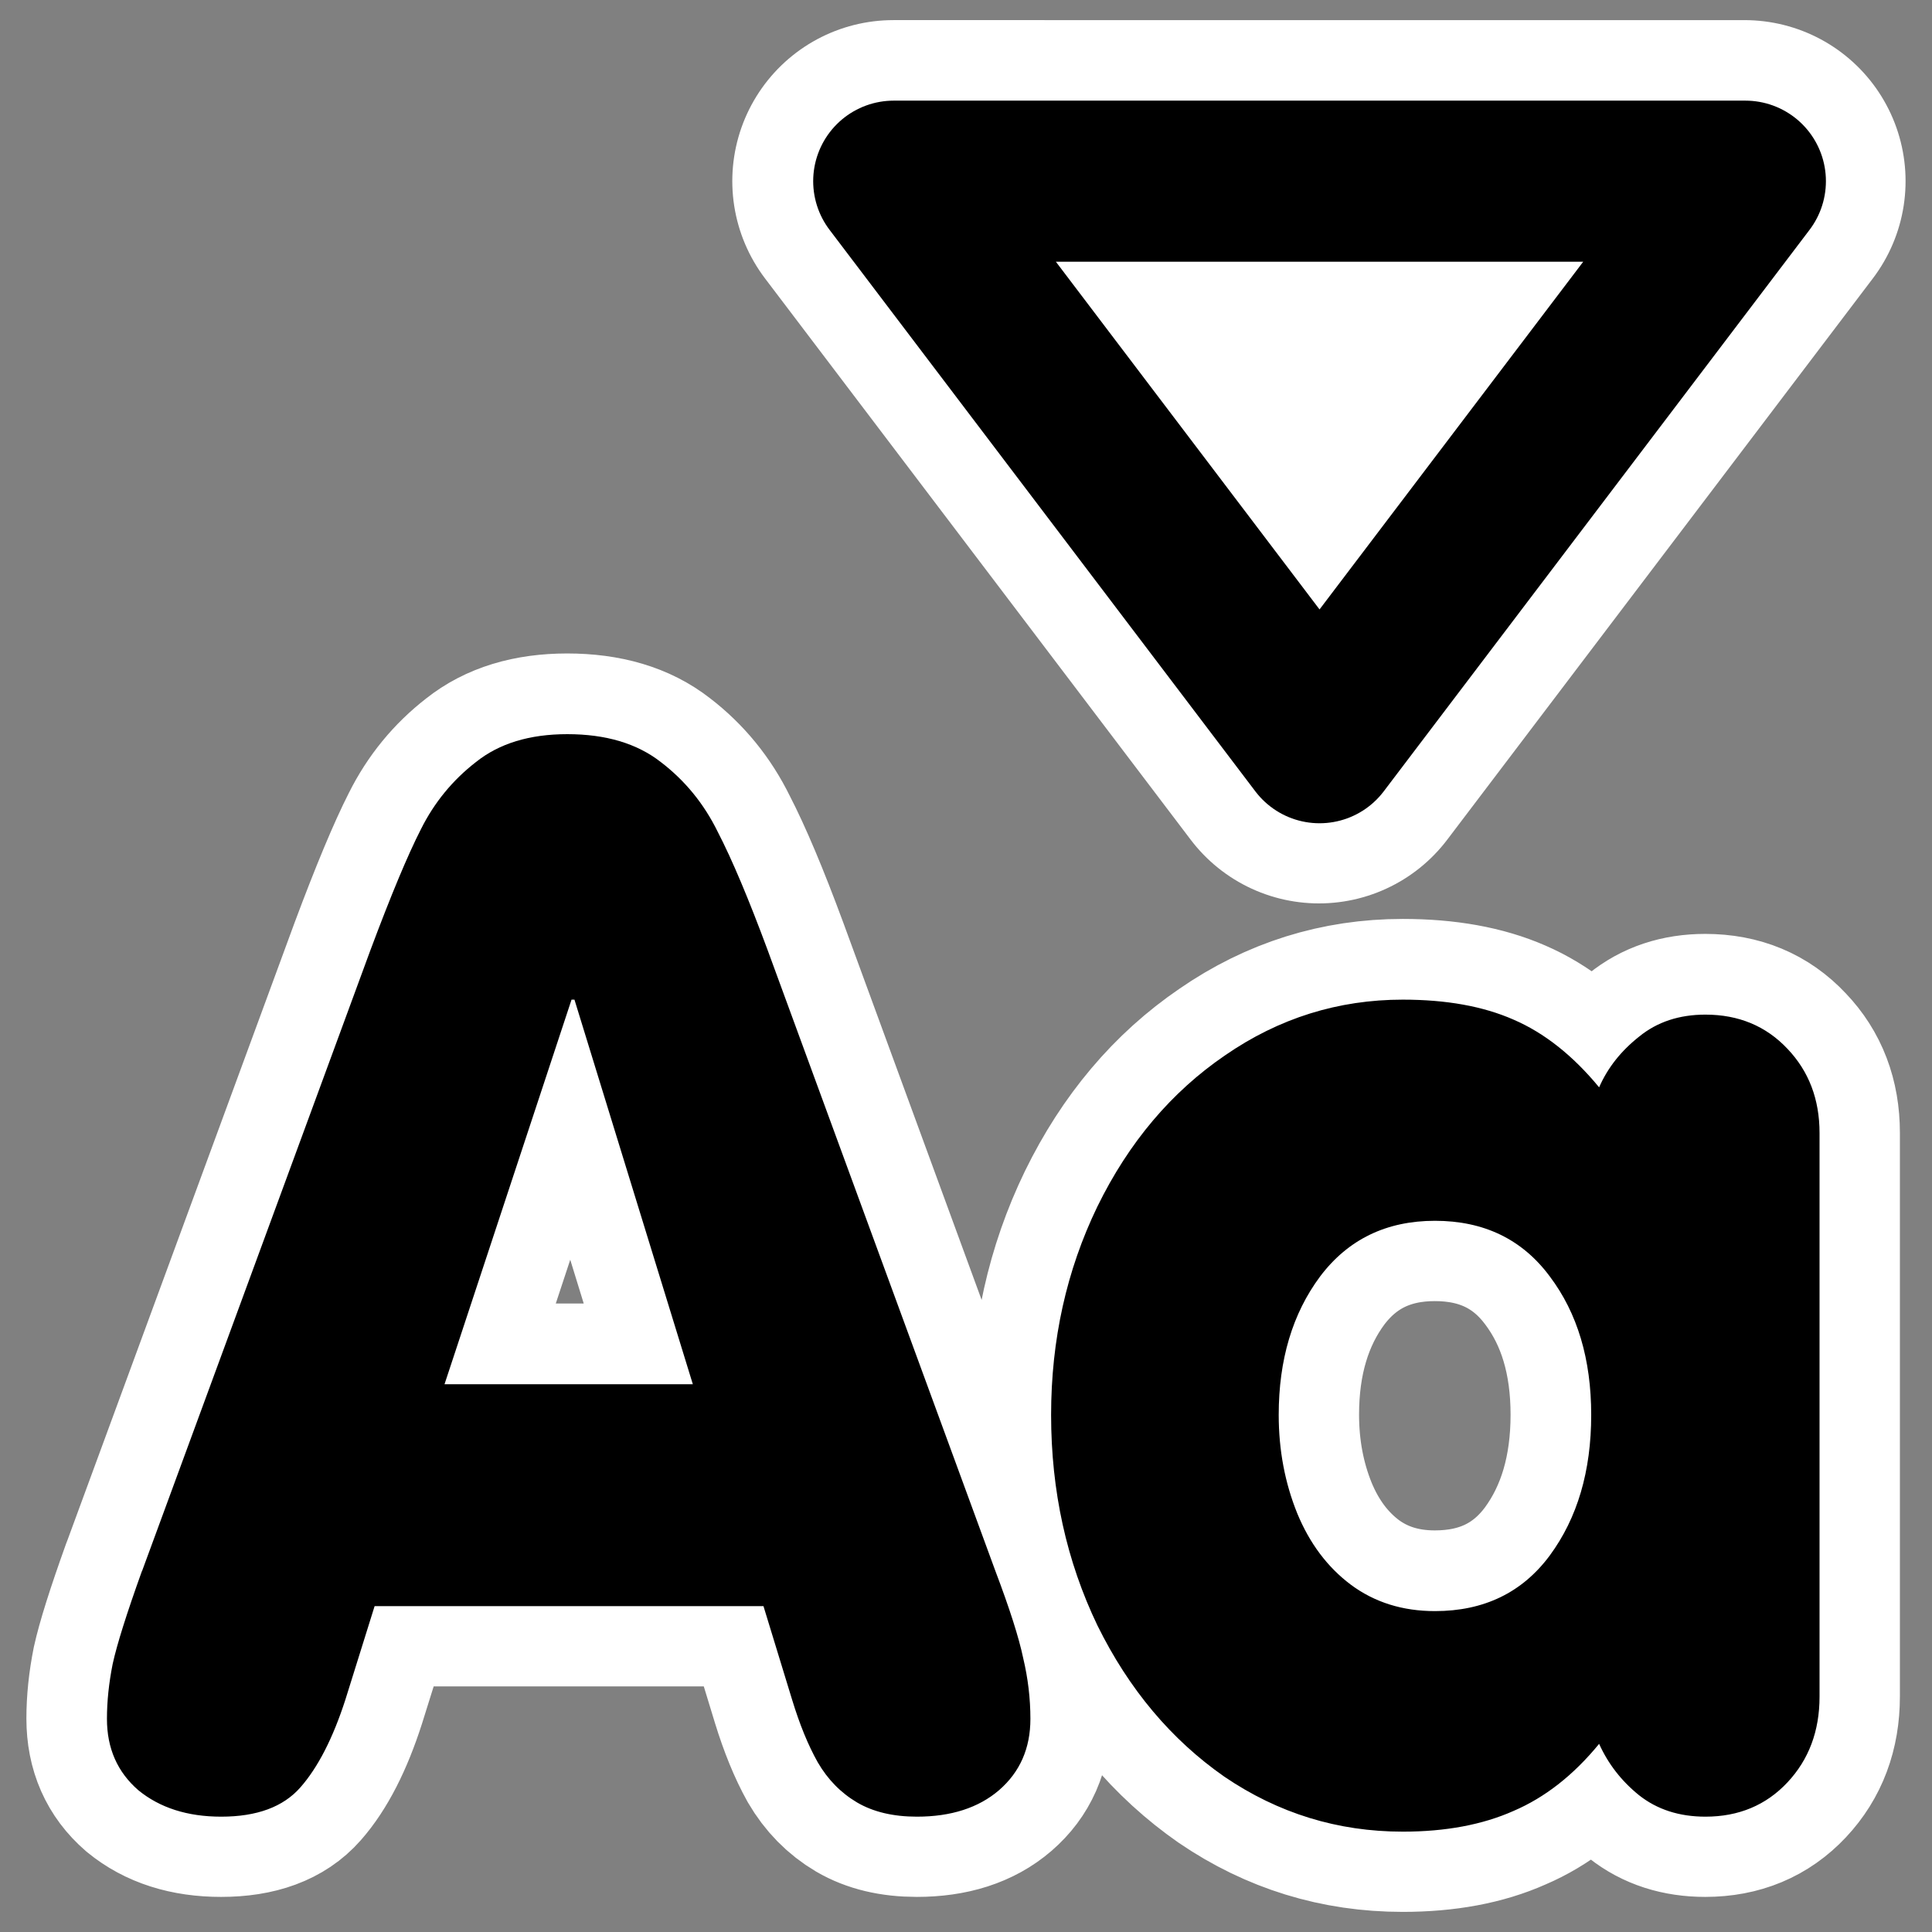
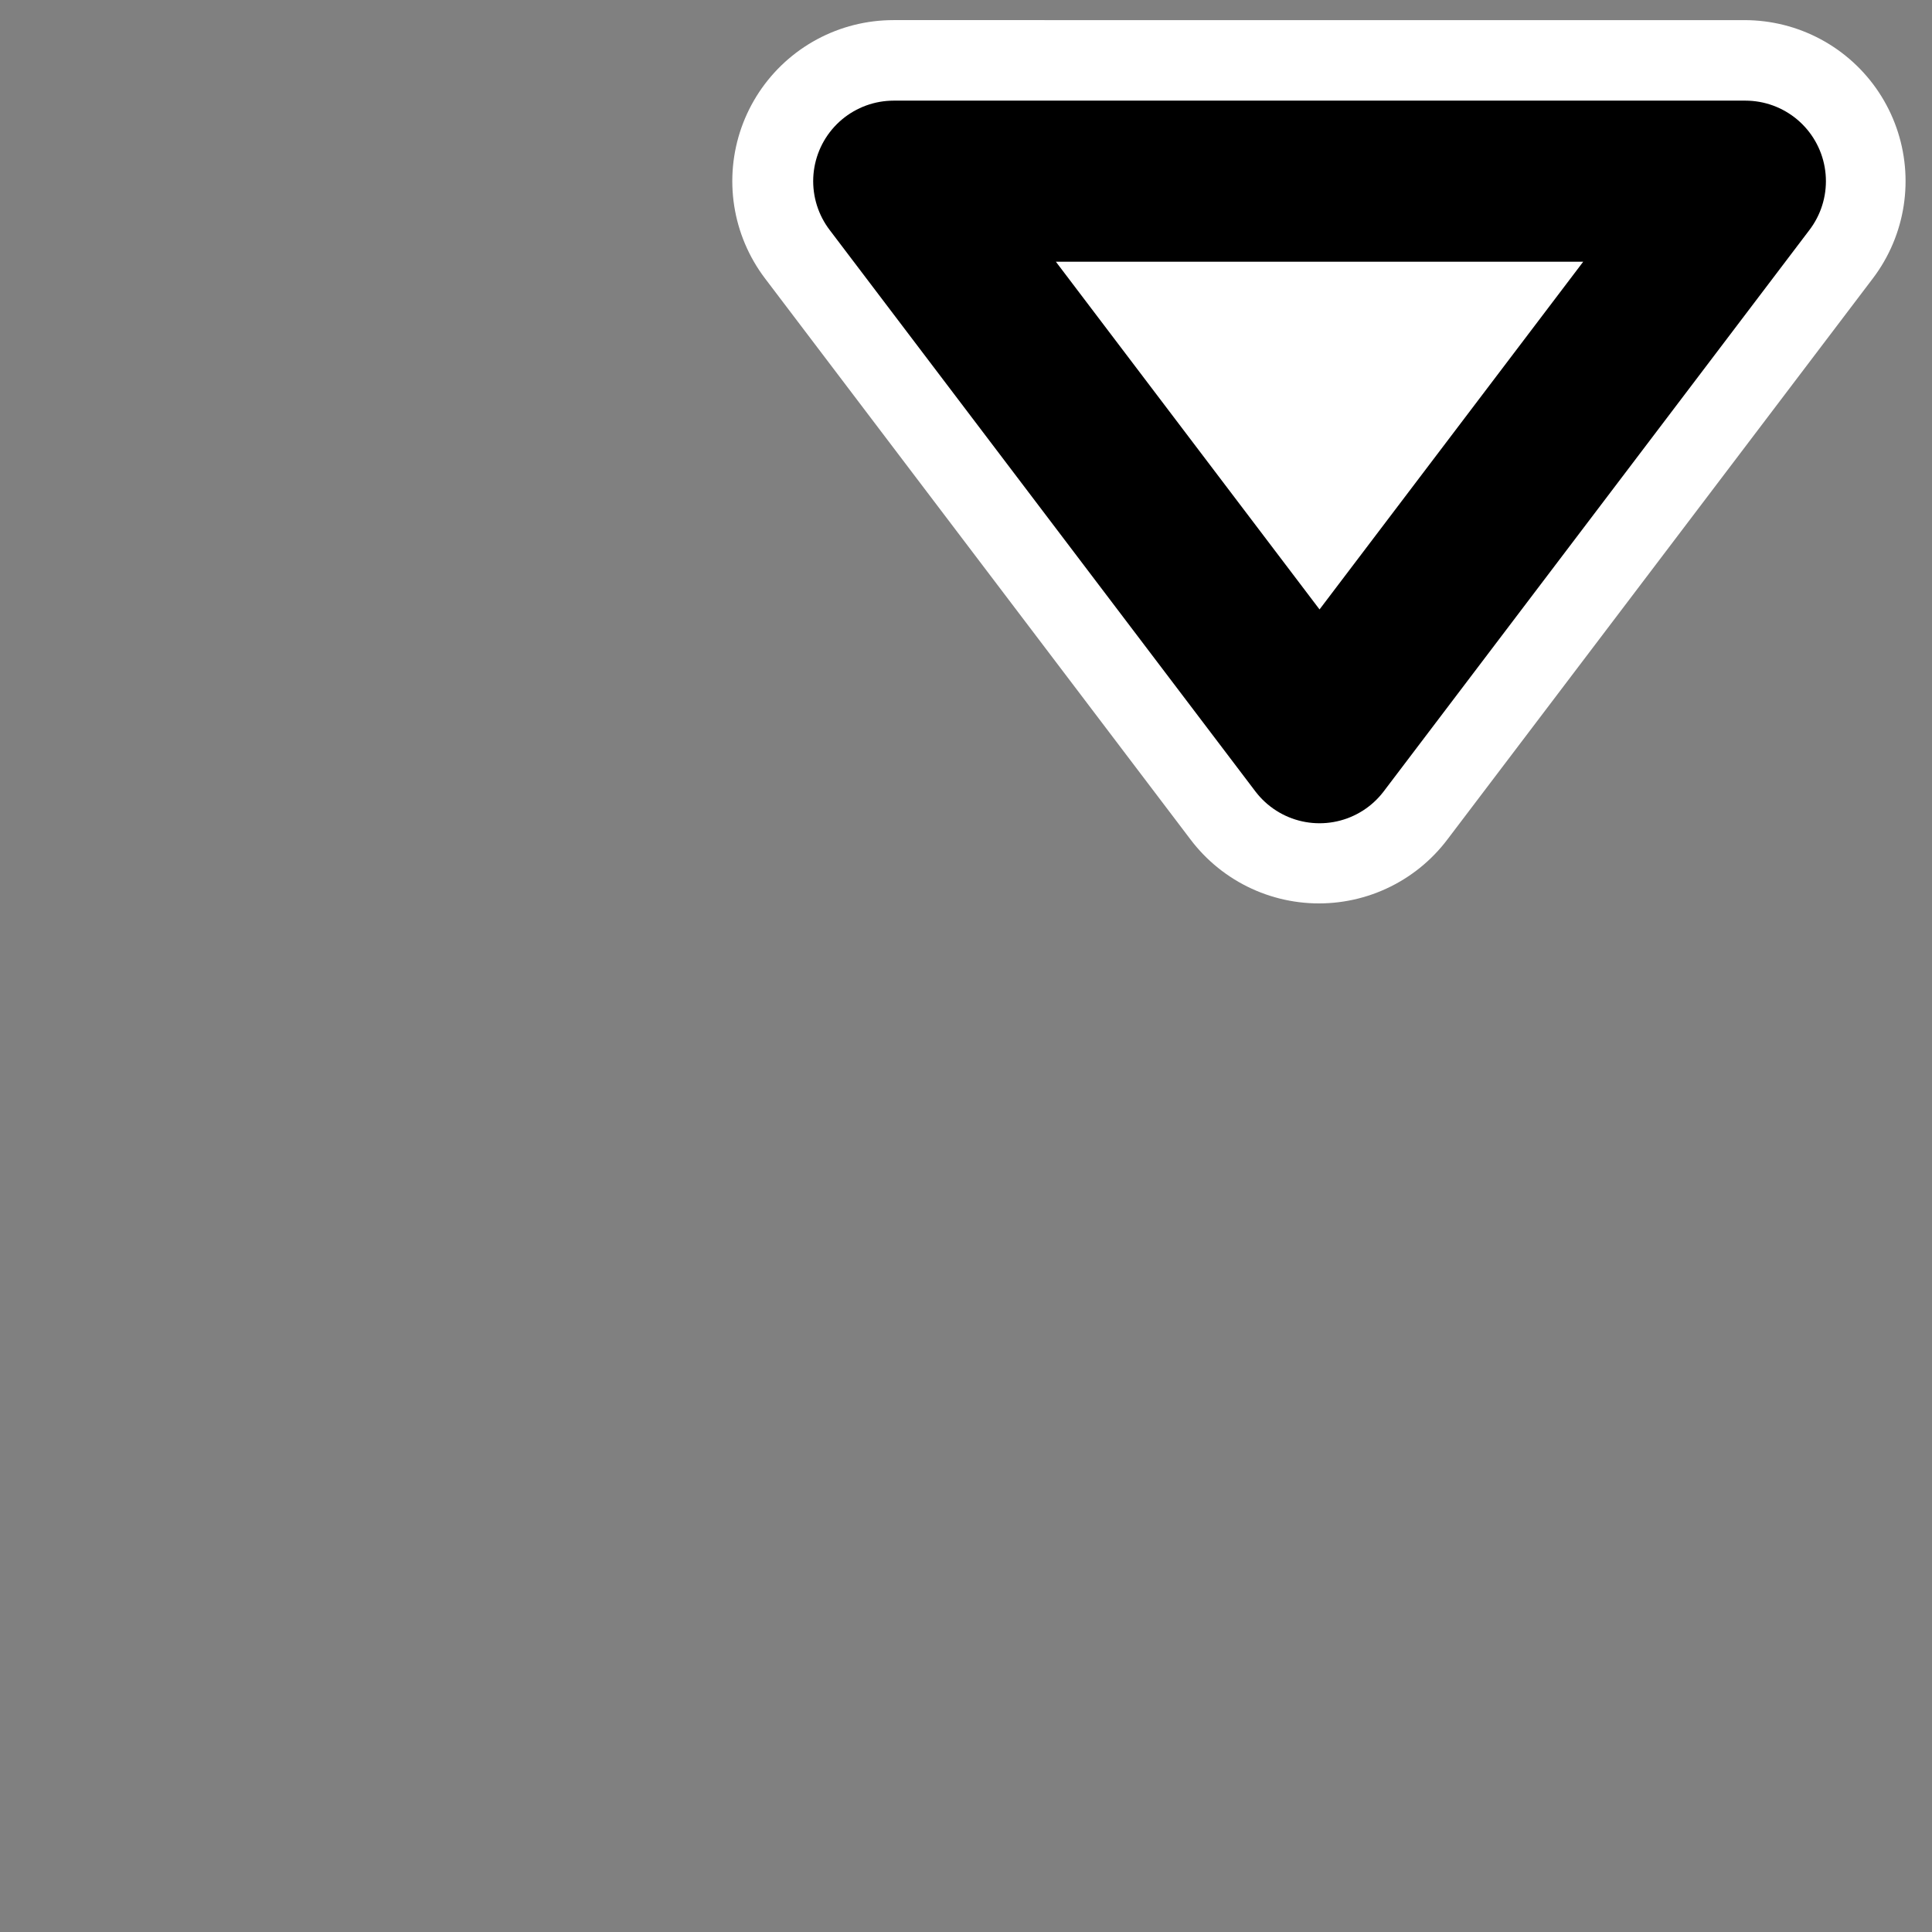
<svg xmlns="http://www.w3.org/2000/svg" _SVGFile__filename="oldscale/actions/fontsizedown.svg" version="1.0" viewBox="0 0 60 60">
  <rect x="0" y="0" width="60" height="60" fill="#808080" stroke="none" />
-   <path d="m56.503 35.181v17.506c0 1.064-0.332 1.95-0.997 2.659s-1.514 1.064-2.548 1.064c-0.813 0-1.5-0.222-2.061-0.665-0.547-0.443-0.96-0.975-1.241-1.595-0.798 0.975-1.684 1.669-2.659 2.083-0.96 0.428-2.105 0.642-3.435 0.642-2.024 0-3.87-0.568-5.54-1.706-1.654-1.152-2.969-2.718-3.944-4.698-0.96-1.994-1.44-4.173-1.44-6.537 0-2.334 0.48-4.491 1.44-6.47 0.975-1.995 2.297-3.56 3.967-4.698 1.669-1.152 3.508-1.728 5.517-1.728 1.345 0 2.489 0.206 3.435 0.62 0.96 0.414 1.847 1.115 2.659 2.105 0.266-0.606 0.68-1.13 1.241-1.573 0.561-0.458 1.248-0.687 2.061-0.687 1.034 0 1.883 0.354 2.548 1.064 0.665 0.694 0.997 1.566 0.997 2.614zm-11.944 2.726c-1.506 0-2.696 0.576-3.567 1.728-0.857 1.153-1.285 2.586-1.285 4.299 0 1.093 0.192 2.113 0.576 3.058 0.384 0.931 0.938 1.67 1.662 2.216 0.738 0.547 1.61 0.82 2.614 0.82 1.522 0 2.711-0.576 3.568-1.728 0.857-1.167 1.285-2.623 1.285-4.366 0-1.728-0.428-3.161-1.285-4.299-0.857-1.152-2.046-1.728-3.568-1.728zm-40.152 10.88 7.091-19.278c0.635-1.699 1.159-2.955 1.573-3.767 0.414-0.828 0.982-1.522 1.706-2.083 0.724-0.577 1.67-0.865 2.837-0.865 1.196 0 2.164 0.288 2.903 0.865 0.753 0.576 1.344 1.3 1.772 2.171 0.444 0.857 0.961 2.083 1.551 3.679l7.069 19.278c0.443 1.167 0.732 2.068 0.865 2.704 0.147 0.62 0.221 1.248 0.221 1.883 0 0.916-0.325 1.655-0.975 2.216-0.635 0.547-1.485 0.82-2.548 0.82-0.739 0-1.359-0.148-1.862-0.443-0.502-0.296-0.908-0.709-1.218-1.241-0.296-0.532-0.562-1.182-0.798-1.95l-0.886-2.903h-12.077l-0.909 2.903c-0.384 1.196-0.849 2.105-1.396 2.725-0.532 0.606-1.352 0.909-2.46 0.909-1.049 0-1.906-0.273-2.571-0.82-0.65-0.561-0.975-1.3-0.975-2.216 0-0.547 0.059-1.115 0.177-1.706 0.133-0.606 0.436-1.566 0.908-2.881zm17.107-5.806-3.679-11.943h-0.088l-3.945 11.943h7.712z" fill="none" stroke="#fff" stroke-linejoin="round" stroke-width="5" />
  <path d="m27.742 5.625 13.219 17.431 13.218-17.431-26.437-3e-4z" fill="none" stroke="#fff" stroke-linecap="round" stroke-linejoin="round" stroke-width="10" />
  <g transform="matrix(.995 0 0 .995 .062 .283)">
-     <path transform="matrix(3.801 0 0 3.801 -29.508 -91.202)" d="m22.688 33.223v4.629c0 0.282-0.088 0.516-0.263 0.703-0.176 0.188-0.401 0.282-0.674 0.282-0.215 0-0.397-0.059-0.545-0.176-0.145-0.117-0.254-0.258-0.328-0.422-0.211 0.258-0.446 0.441-0.703 0.551-0.254 0.113-0.557 0.17-0.909 0.17-0.535 0-1.023-0.151-1.465-0.451-0.437-0.305-0.785-0.719-1.043-1.243-0.253-0.527-0.38-1.103-0.38-1.728 0-0.617 0.127-1.188 0.38-1.711 0.258-0.527 0.608-0.941 1.049-1.242 0.442-0.305 0.928-0.457 1.459-0.457 0.356 0 0.659 0.054 0.909 0.164 0.253 0.109 0.488 0.295 0.703 0.556 0.07-0.16 0.179-0.298 0.328-0.416 0.148-0.121 0.33-0.181 0.545-0.181 0.273 0 0.498 0.094 0.674 0.281 0.175 0.184 0.263 0.414 0.263 0.691zm-3.158 0.721c-0.398 0-0.713 0.152-0.943 0.457-0.227 0.305-0.34 0.684-0.34 1.137 0 0.289 0.051 0.558 0.152 0.808 0.102 0.247 0.248 0.442 0.44 0.586 0.195 0.145 0.425 0.217 0.691 0.217 0.402 0 0.717-0.152 0.943-0.457 0.227-0.308 0.34-0.693 0.34-1.154 0-0.457-0.113-0.836-0.34-1.137-0.226-0.305-0.541-0.457-0.943-0.457zm-10.617 2.877 1.875-5.098c0.168-0.449 0.306-0.781 0.416-0.996 0.109-0.218 0.26-0.402 0.451-0.55 0.191-0.153 0.441-0.229 0.75-0.229 0.316 0 0.572 0.076 0.768 0.229 0.199 0.152 0.355 0.343 0.468 0.574 0.117 0.226 0.254 0.551 0.41 0.972l1.87 5.098c0.117 0.309 0.193 0.547 0.228 0.715 0.039 0.164 0.059 0.33 0.059 0.498 0 0.242-0.086 0.437-0.258 0.586-0.168 0.144-0.393 0.217-0.674 0.217-0.195 0-0.359-0.039-0.492-0.117-0.133-0.079-0.24-0.188-0.322-0.329-0.079-0.14-0.149-0.312-0.211-0.515l-0.235-0.768h-3.193l-0.24 0.768c-0.102 0.316-0.225 0.556-0.369 0.72-0.141 0.161-0.358 0.241-0.651 0.241-0.277 0-0.504-0.073-0.68-0.217-0.172-0.149-0.258-0.344-0.258-0.586 0-0.145 0.016-0.295 0.047-0.451 0.035-0.16 0.115-0.414 0.24-0.762zm4.523-1.535-0.972-3.158h-0.024l-1.043 3.158h2.039z" />
    <path transform="matrix(.945 0 0 .945 1.587 1.235)" d="m27.773 4.376 14.064 18.547 14.065-18.547-28.129 1e-4z" fill="#fff" fill-rule="evenodd" stroke="#000" stroke-linecap="round" stroke-linejoin="round" stroke-width="5.32" />
  </g>
</svg>